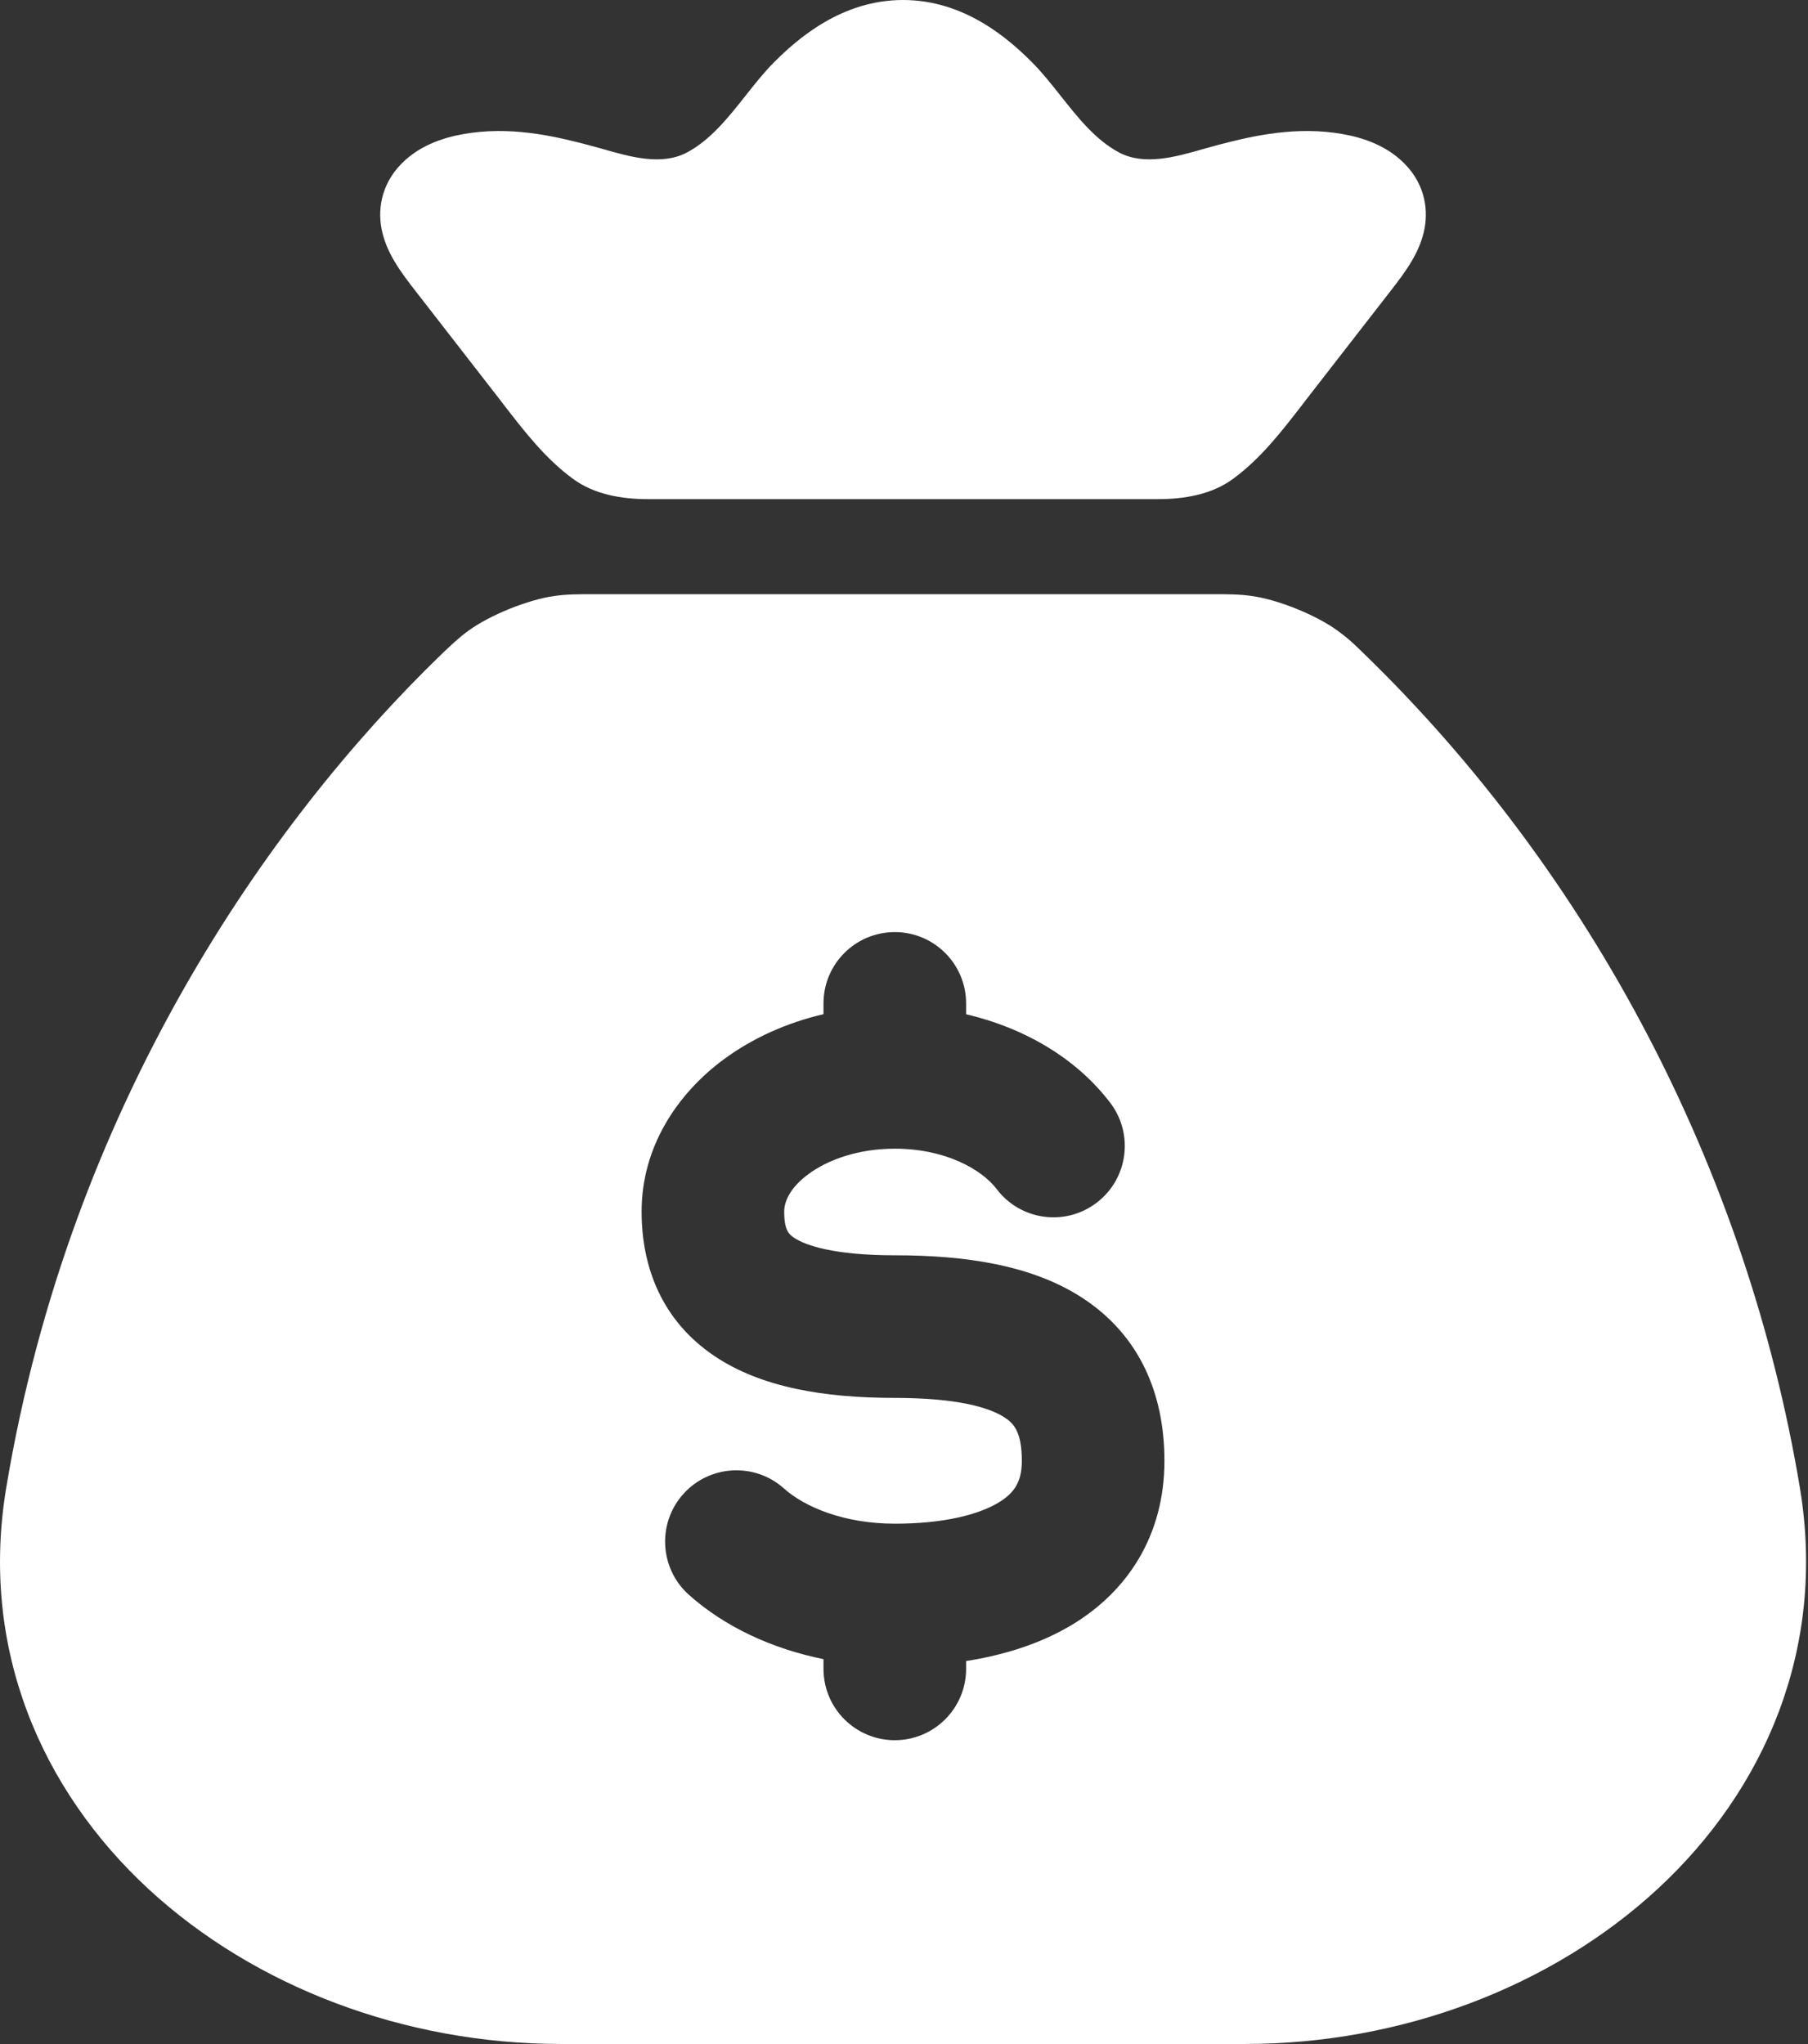
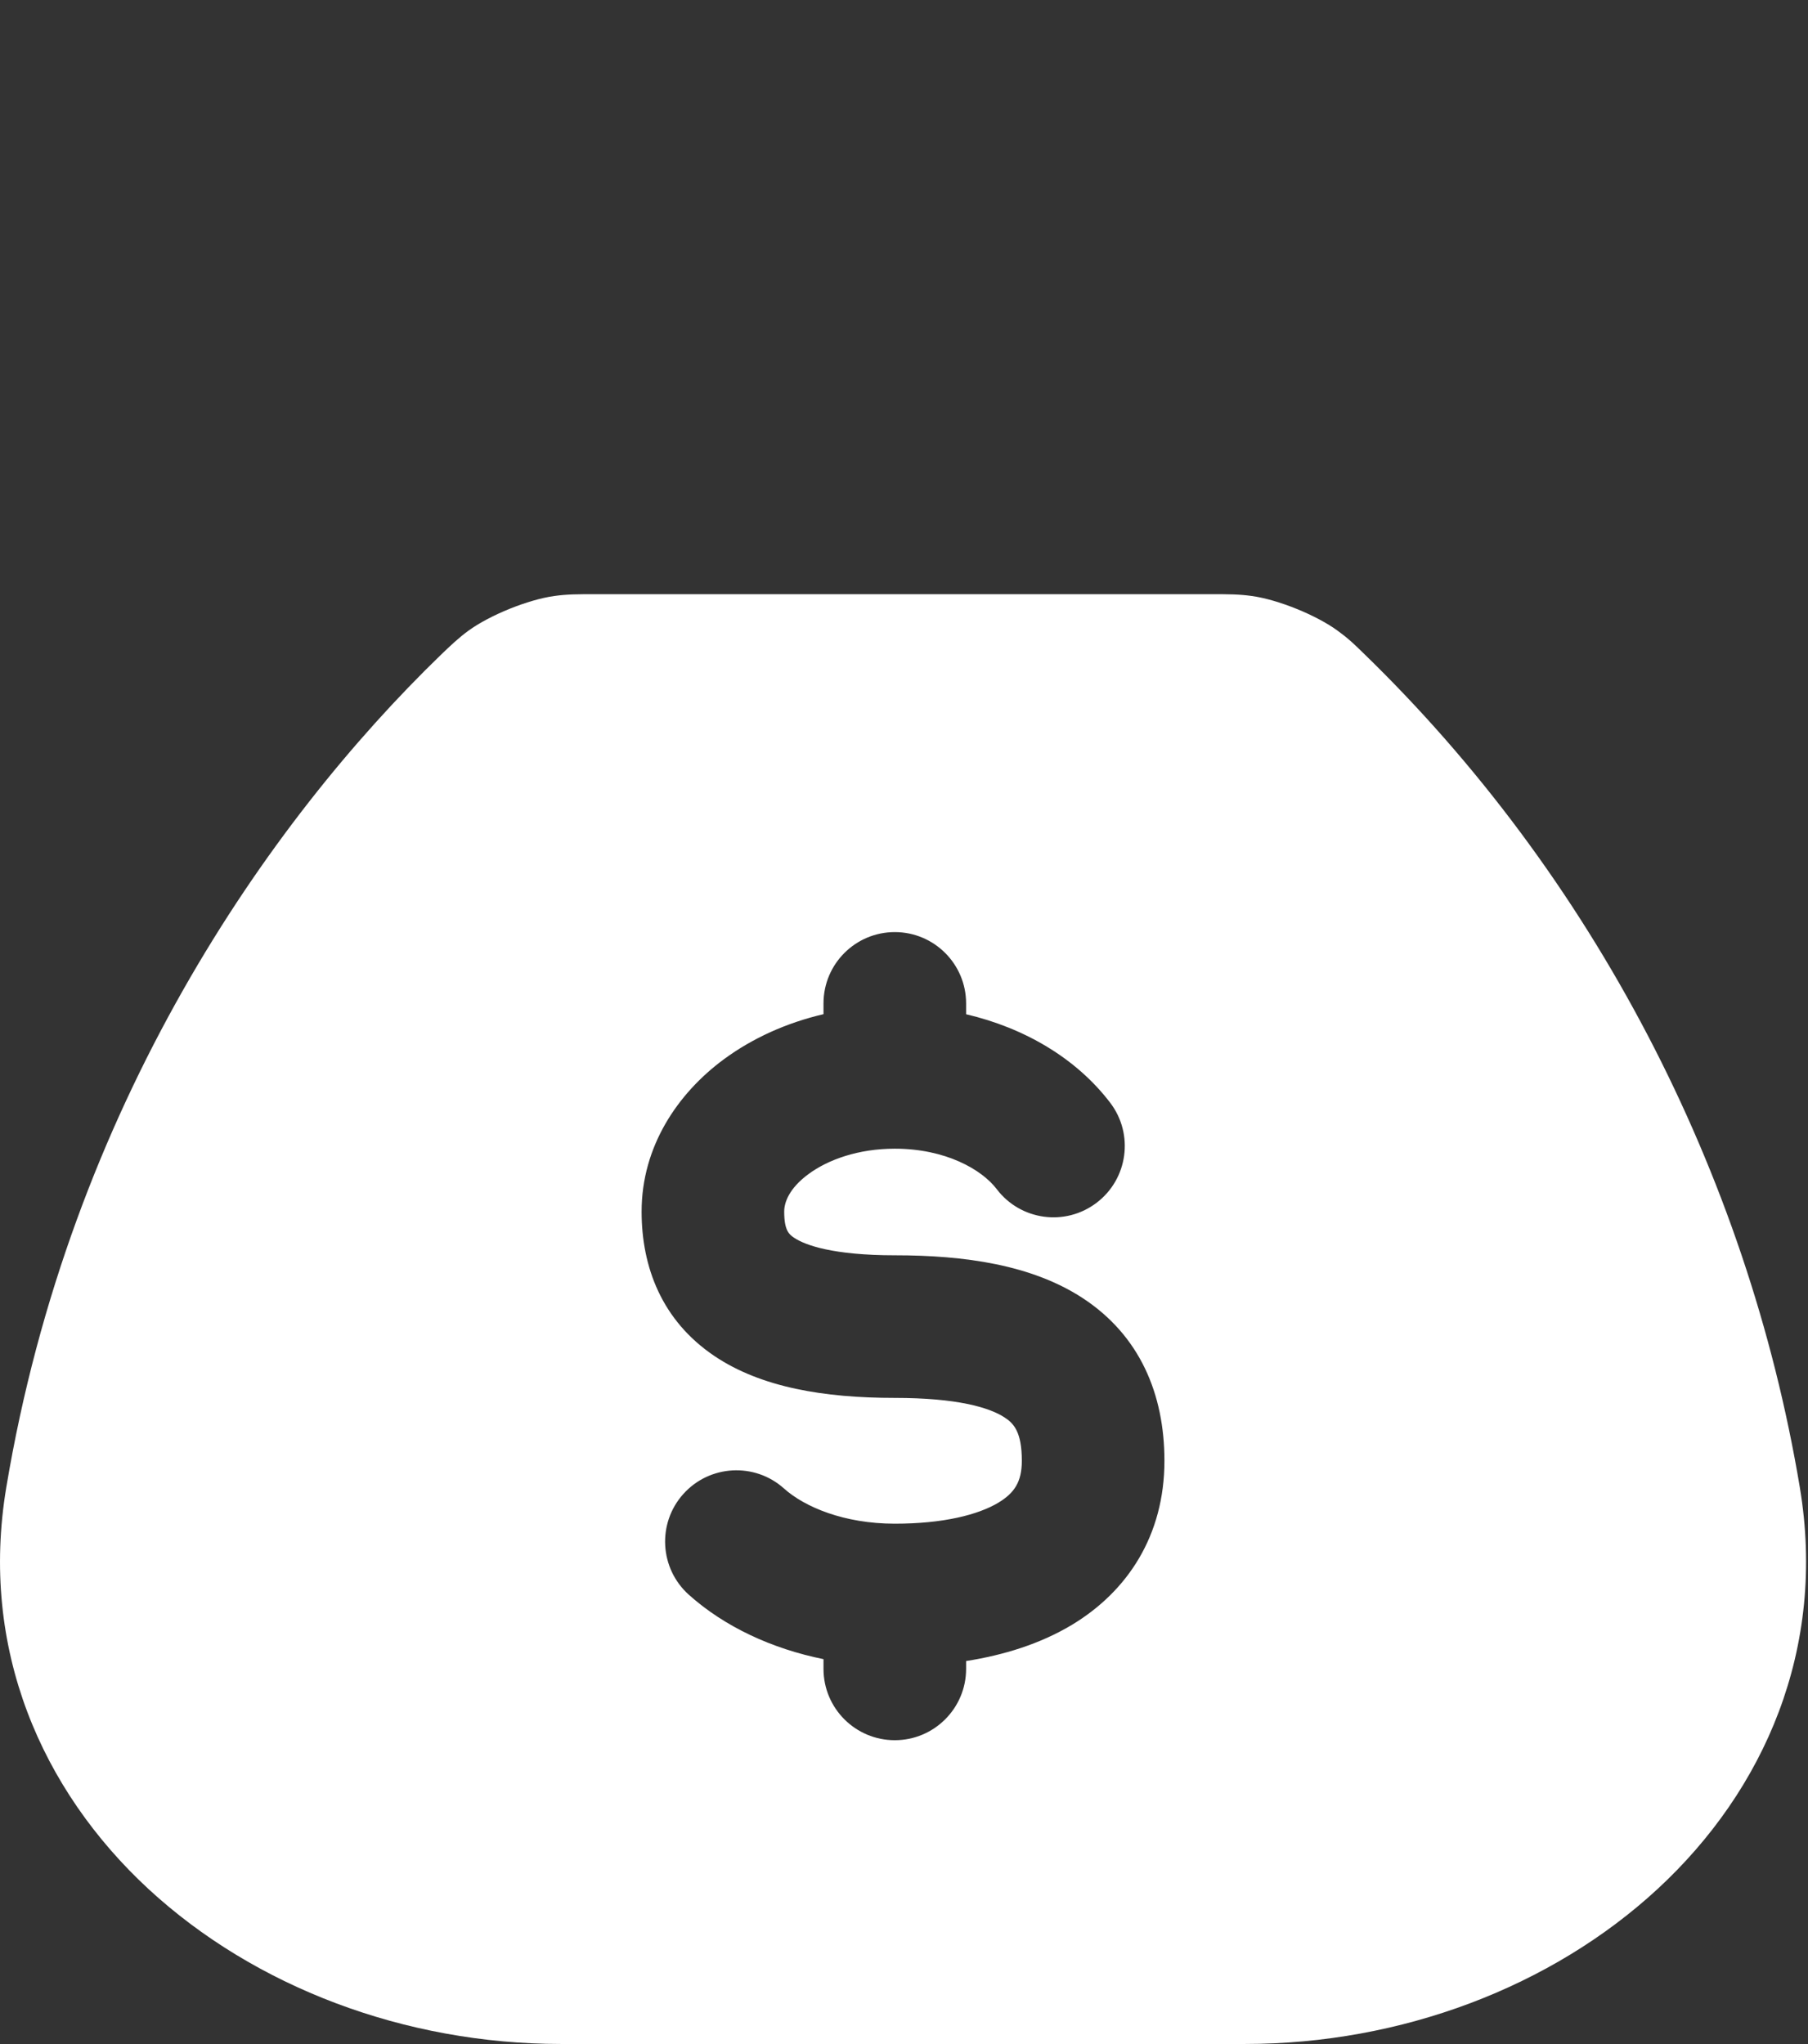
<svg xmlns="http://www.w3.org/2000/svg" width="23" height="26" viewBox="0 0 23 26" fill="none">
  <rect x="0" y="0" width="23" height="26" fill="#333333" stroke="none" />
-   <path d="M11.488 0C10.705 0 10.143 0.495 9.845 0.794C9.72 0.919 9.604 1.066 9.487 1.214C9.265 1.495 9.038 1.781 8.738 1.94C8.416 2.11 8.016 1.995 7.671 1.896C7.609 1.879 7.55 1.862 7.493 1.847C7.133 1.753 6.583 1.611 6.002 1.689C5.749 1.722 5.417 1.803 5.16 2.032C4.856 2.303 4.806 2.64 4.851 2.895C4.905 3.205 5.097 3.459 5.286 3.702L6.365 5.091L6.413 5.154C6.675 5.493 6.94 5.835 7.288 6.09C7.561 6.291 7.908 6.349 8.247 6.349H14.728C15.067 6.349 15.414 6.291 15.687 6.09C16.035 5.835 16.3 5.493 16.562 5.154L16.61 5.091L17.689 3.702C17.878 3.459 18.07 3.205 18.124 2.895C18.169 2.64 18.12 2.303 17.815 2.032C17.558 1.803 17.226 1.722 16.974 1.689C16.392 1.611 15.842 1.753 15.482 1.847C15.425 1.862 15.366 1.879 15.305 1.896C14.959 1.995 14.559 2.11 14.237 1.94C13.937 1.781 13.711 1.495 13.489 1.214C13.371 1.066 13.255 0.919 13.13 0.794C12.833 0.495 12.27 0 11.488 0Z" fill="white" />
  <path fill-rule="evenodd" clip-rule="evenodd" d="M22.896 18.919C22.227 14.912 20.256 11.126 17.335 8.299C17.214 8.181 17.153 8.122 17.017 8.023C16.745 7.824 16.259 7.627 15.925 7.581C15.759 7.558 15.639 7.558 15.4 7.558H7.575C7.336 7.558 7.217 7.558 7.051 7.581C6.717 7.627 6.231 7.824 5.958 8.023C5.832 8.115 5.721 8.221 5.609 8.329C3.41 10.457 0.89 14.067 0.08 18.919C-0.263 20.97 0.529 22.77 1.889 24.028C3.237 25.272 5.146 25.999 7.138 25.999H15.837C17.829 25.999 19.739 25.272 21.086 24.028C22.447 22.77 23.238 20.97 22.896 18.919ZM12.29 12.763C12.29 12.262 11.883 11.856 11.383 11.856C10.882 11.856 10.476 12.262 10.476 12.763V12.9C10.006 13.01 9.573 13.205 9.208 13.474C8.619 13.909 8.162 14.584 8.162 15.411C8.162 16.114 8.417 16.796 9.088 17.248C9.683 17.648 10.483 17.781 11.383 17.781C12.173 17.781 12.585 17.902 12.78 18.03C12.894 18.104 12.999 18.212 12.999 18.581C12.999 18.849 12.904 18.991 12.7 19.114C12.441 19.269 11.997 19.381 11.383 19.381C10.738 19.381 10.236 19.169 9.973 18.933C9.6 18.599 9.026 18.631 8.692 19.004C8.358 19.377 8.39 19.951 8.763 20.285C9.218 20.692 9.818 20.971 10.476 21.104V21.228C10.476 21.729 10.882 22.135 11.383 22.135C11.883 22.135 12.29 21.729 12.29 21.228V21.128C12.768 21.053 13.232 20.91 13.634 20.669C14.344 20.242 14.813 19.531 14.813 18.581C14.813 17.73 14.498 16.985 13.771 16.51C13.125 16.089 12.275 15.967 11.383 15.967C10.6 15.967 10.243 15.839 10.102 15.744C10.037 15.7 9.976 15.65 9.976 15.411C9.976 15.295 10.038 15.116 10.285 14.934C10.533 14.751 10.918 14.611 11.383 14.611C12.029 14.611 12.49 14.876 12.68 15.126C12.983 15.525 13.552 15.602 13.95 15.299C14.349 14.996 14.427 14.427 14.124 14.028C13.692 13.46 13.03 13.074 12.29 12.901V12.763Z" fill="white" />
</svg>